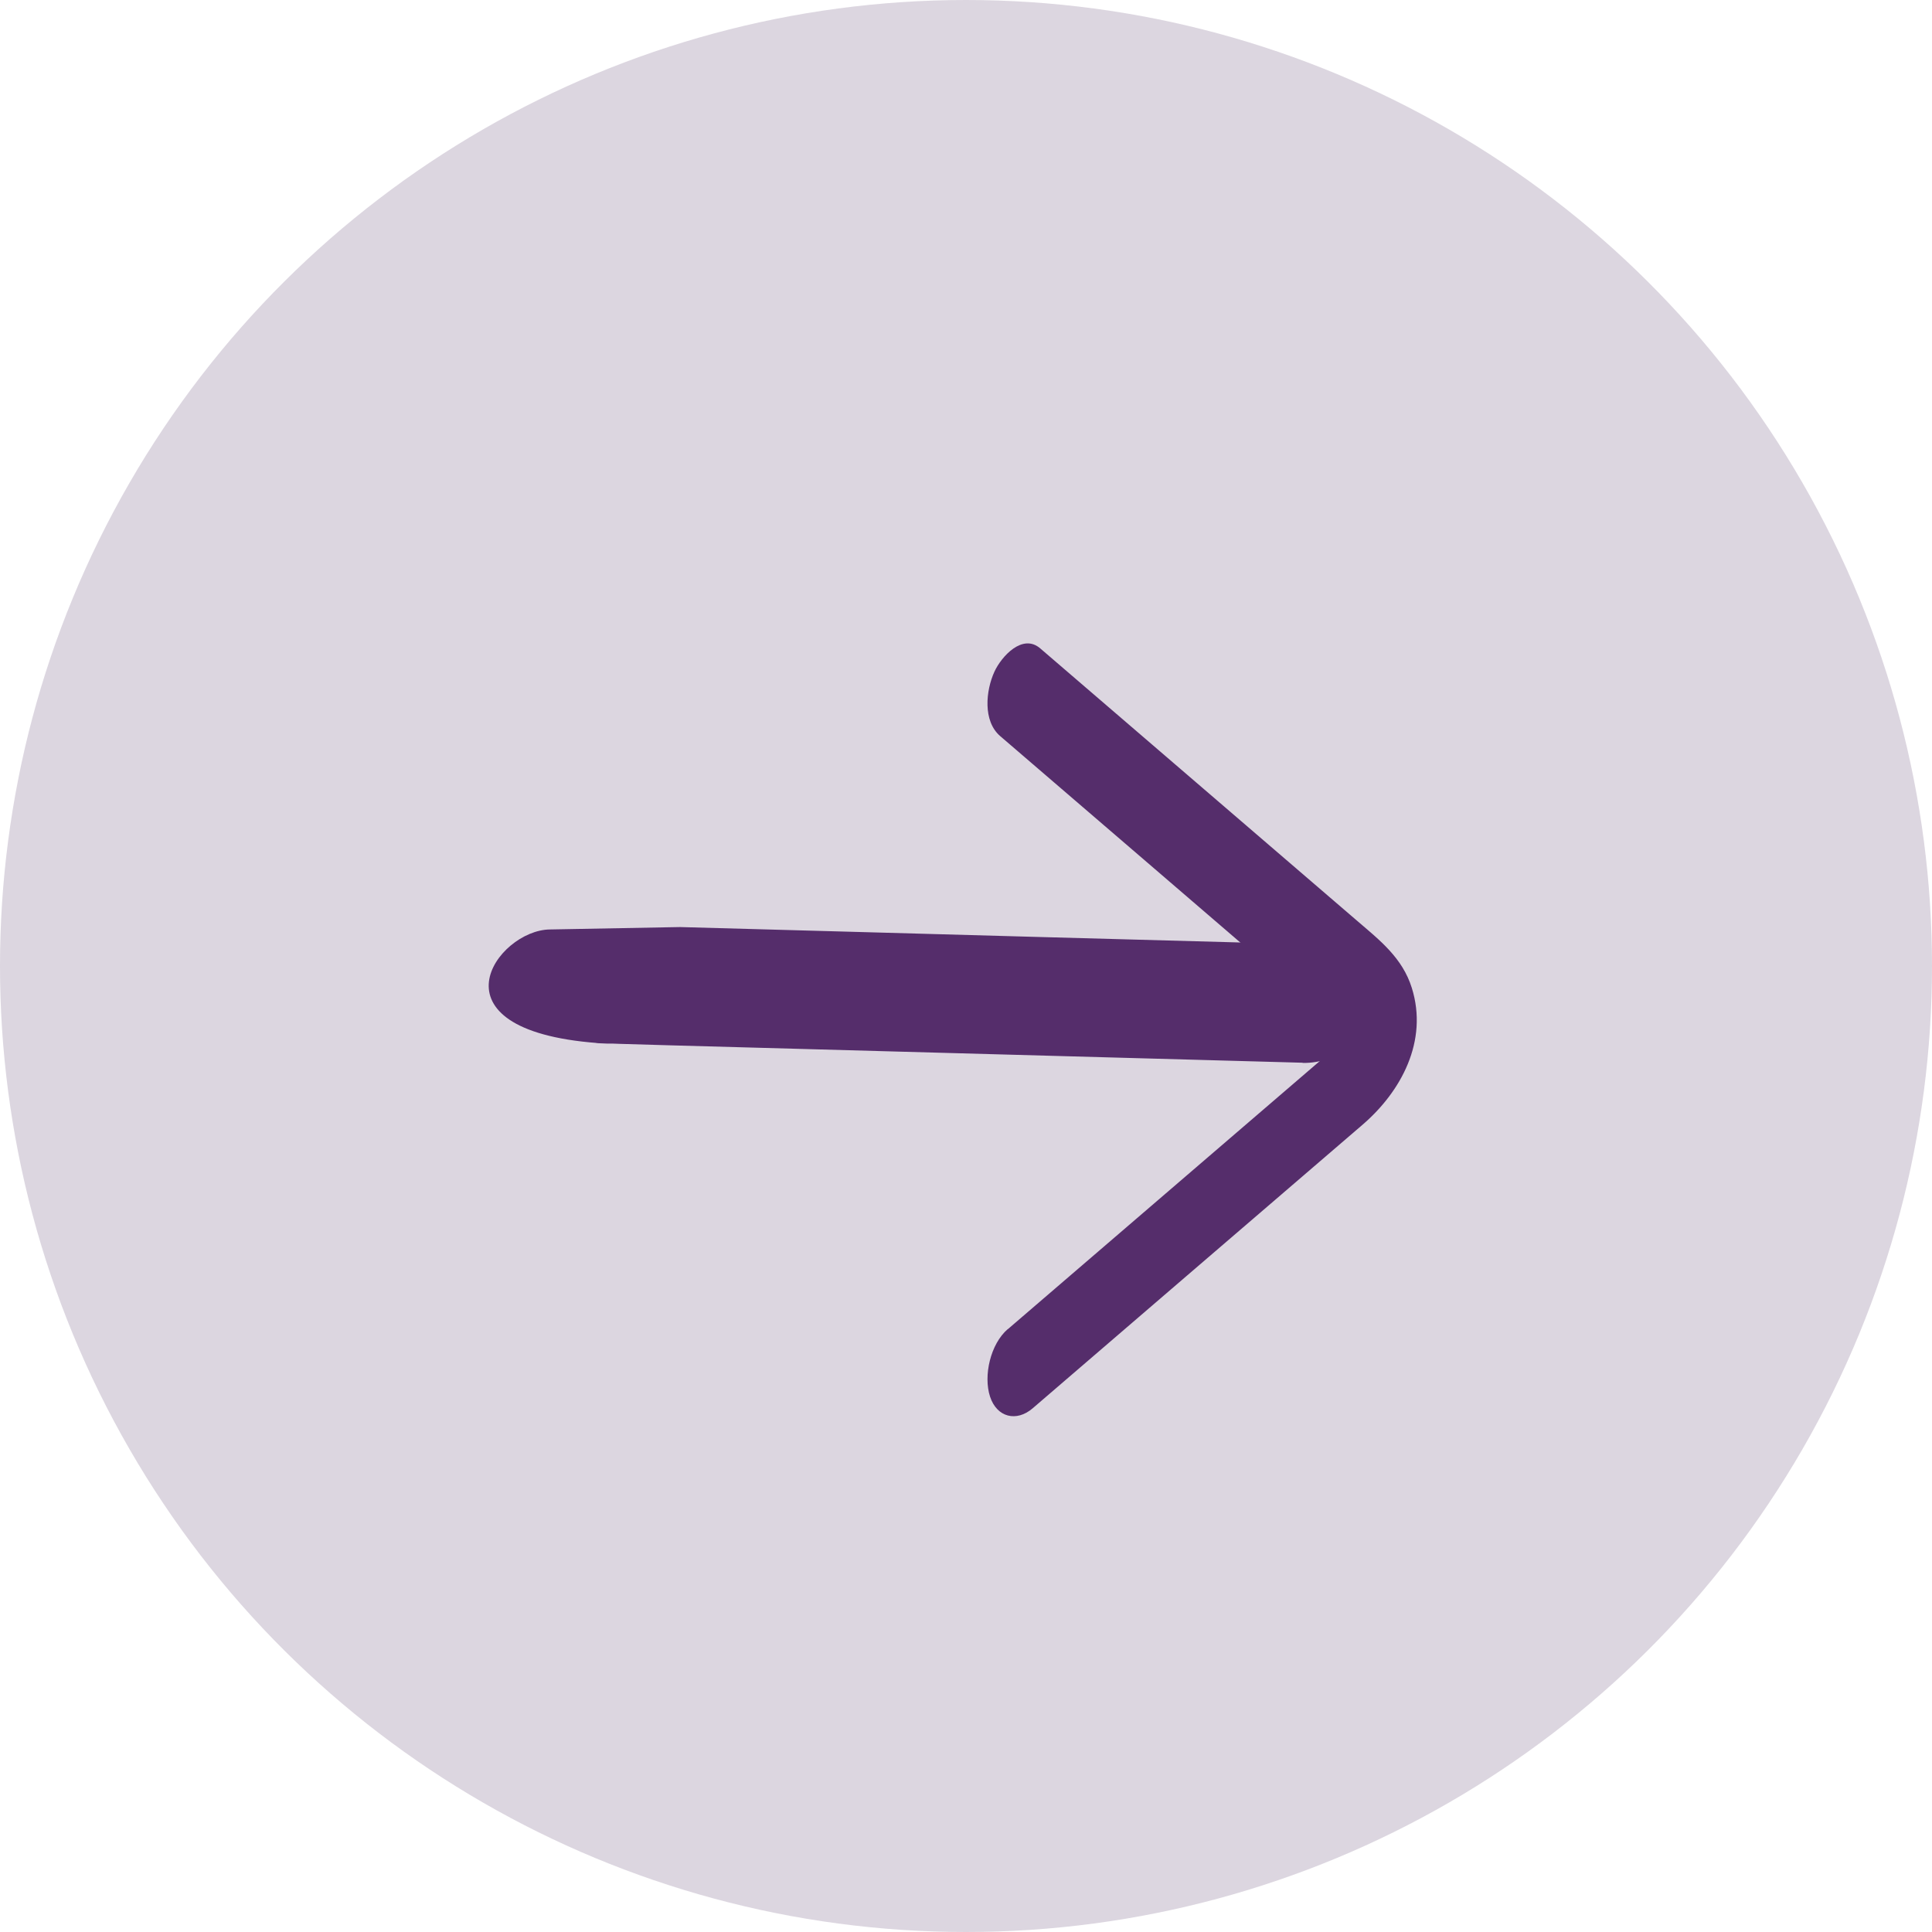
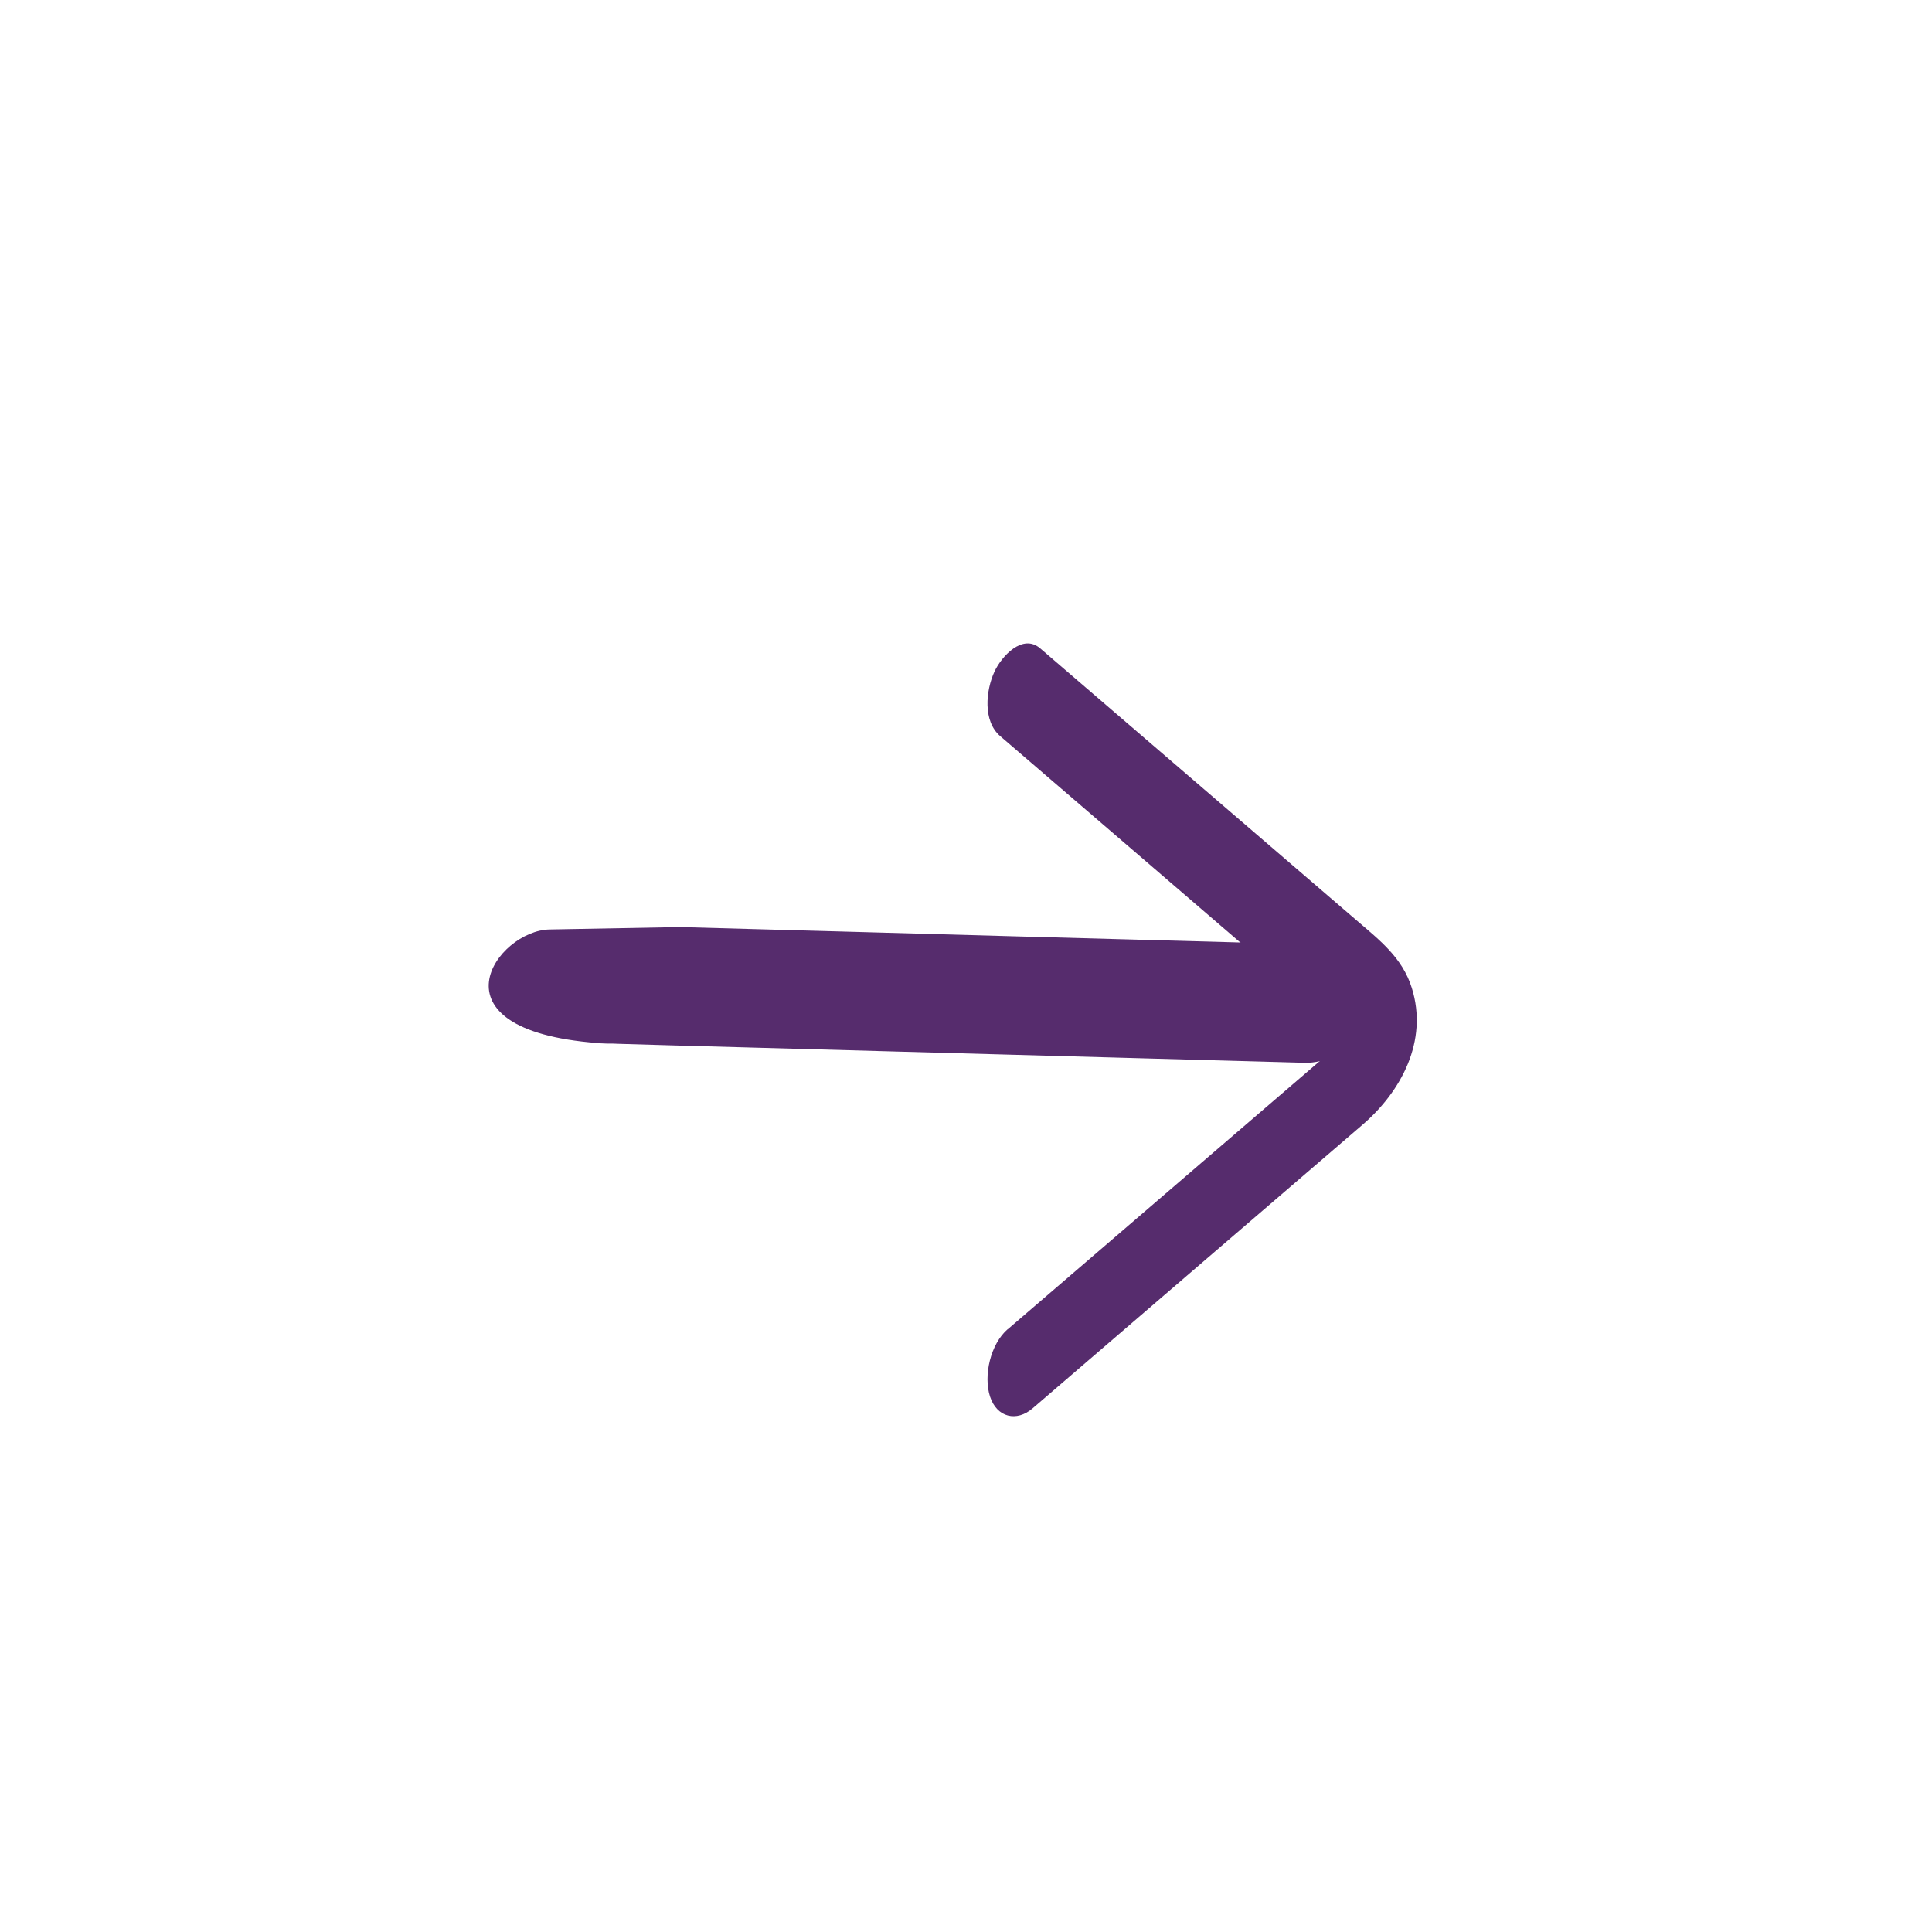
<svg xmlns="http://www.w3.org/2000/svg" width="45" height="45" viewBox="0 0 45 45" fill="none">
  <path d="M23.471 30.962C25.87 28.902 28.266 26.839 30.665 24.779L31.233 24.292C31.28 24.253 31.327 24.214 31.372 24.171C31.401 24.144 31.558 24.017 31.484 24.081C31.617 23.966 31.528 24.032 31.478 24.153C31.36 24.443 31.57 24.084 31.469 24.208C31.413 24.28 31.573 24.398 31.445 24.217C31.505 24.301 31.38 24.123 31.369 24.108C31.318 24.041 31.256 23.99 31.194 23.936C31.064 23.821 30.931 23.709 30.801 23.597C29.445 22.431 28.089 21.265 26.733 20.099C25.586 19.114 24.443 18.13 23.296 17.145C22.889 16.794 22.96 16.084 23.163 15.643C23.326 15.29 23.817 14.746 24.23 15.103C26.694 17.22 29.156 19.338 31.62 21.456C32.14 21.903 32.666 22.311 32.884 23.011C33.271 24.247 32.636 25.425 31.732 26.201C30.373 27.367 29.017 28.537 27.657 29.703C26.455 30.736 25.255 31.769 24.053 32.802C23.678 33.125 23.22 33.017 23.06 32.53C22.901 32.044 23.069 31.304 23.474 30.956L23.471 30.962Z" fill="#562C6D" />
  <path d="M15.587 24.347C20.506 24.484 25.425 24.616 30.345 24.753L30.335 24.757C31.165 24.781 32.132 24.105 32.455 23.378C32.779 22.651 32.363 22.047 31.593 22.026C29.127 21.958 26.664 21.892 24.197 21.824C21.412 21.744 18.626 21.672 15.84 21.593L12.808 21.649C11.575 21.661 9.888 23.986 13.914 24.294C13.762 24.29 14.075 24.307 14.138 24.307C14.233 24.305 14.329 24.309 14.424 24.313L15.587 24.347Z" fill="#562C6D" />
-   <circle cx="22.5" cy="22.5" r="22.5" transform="matrix(-1.19249e-08 -1 -1 1.19249e-08 45 45)" fill="#533468" fill-opacity="0.2" />
</svg>